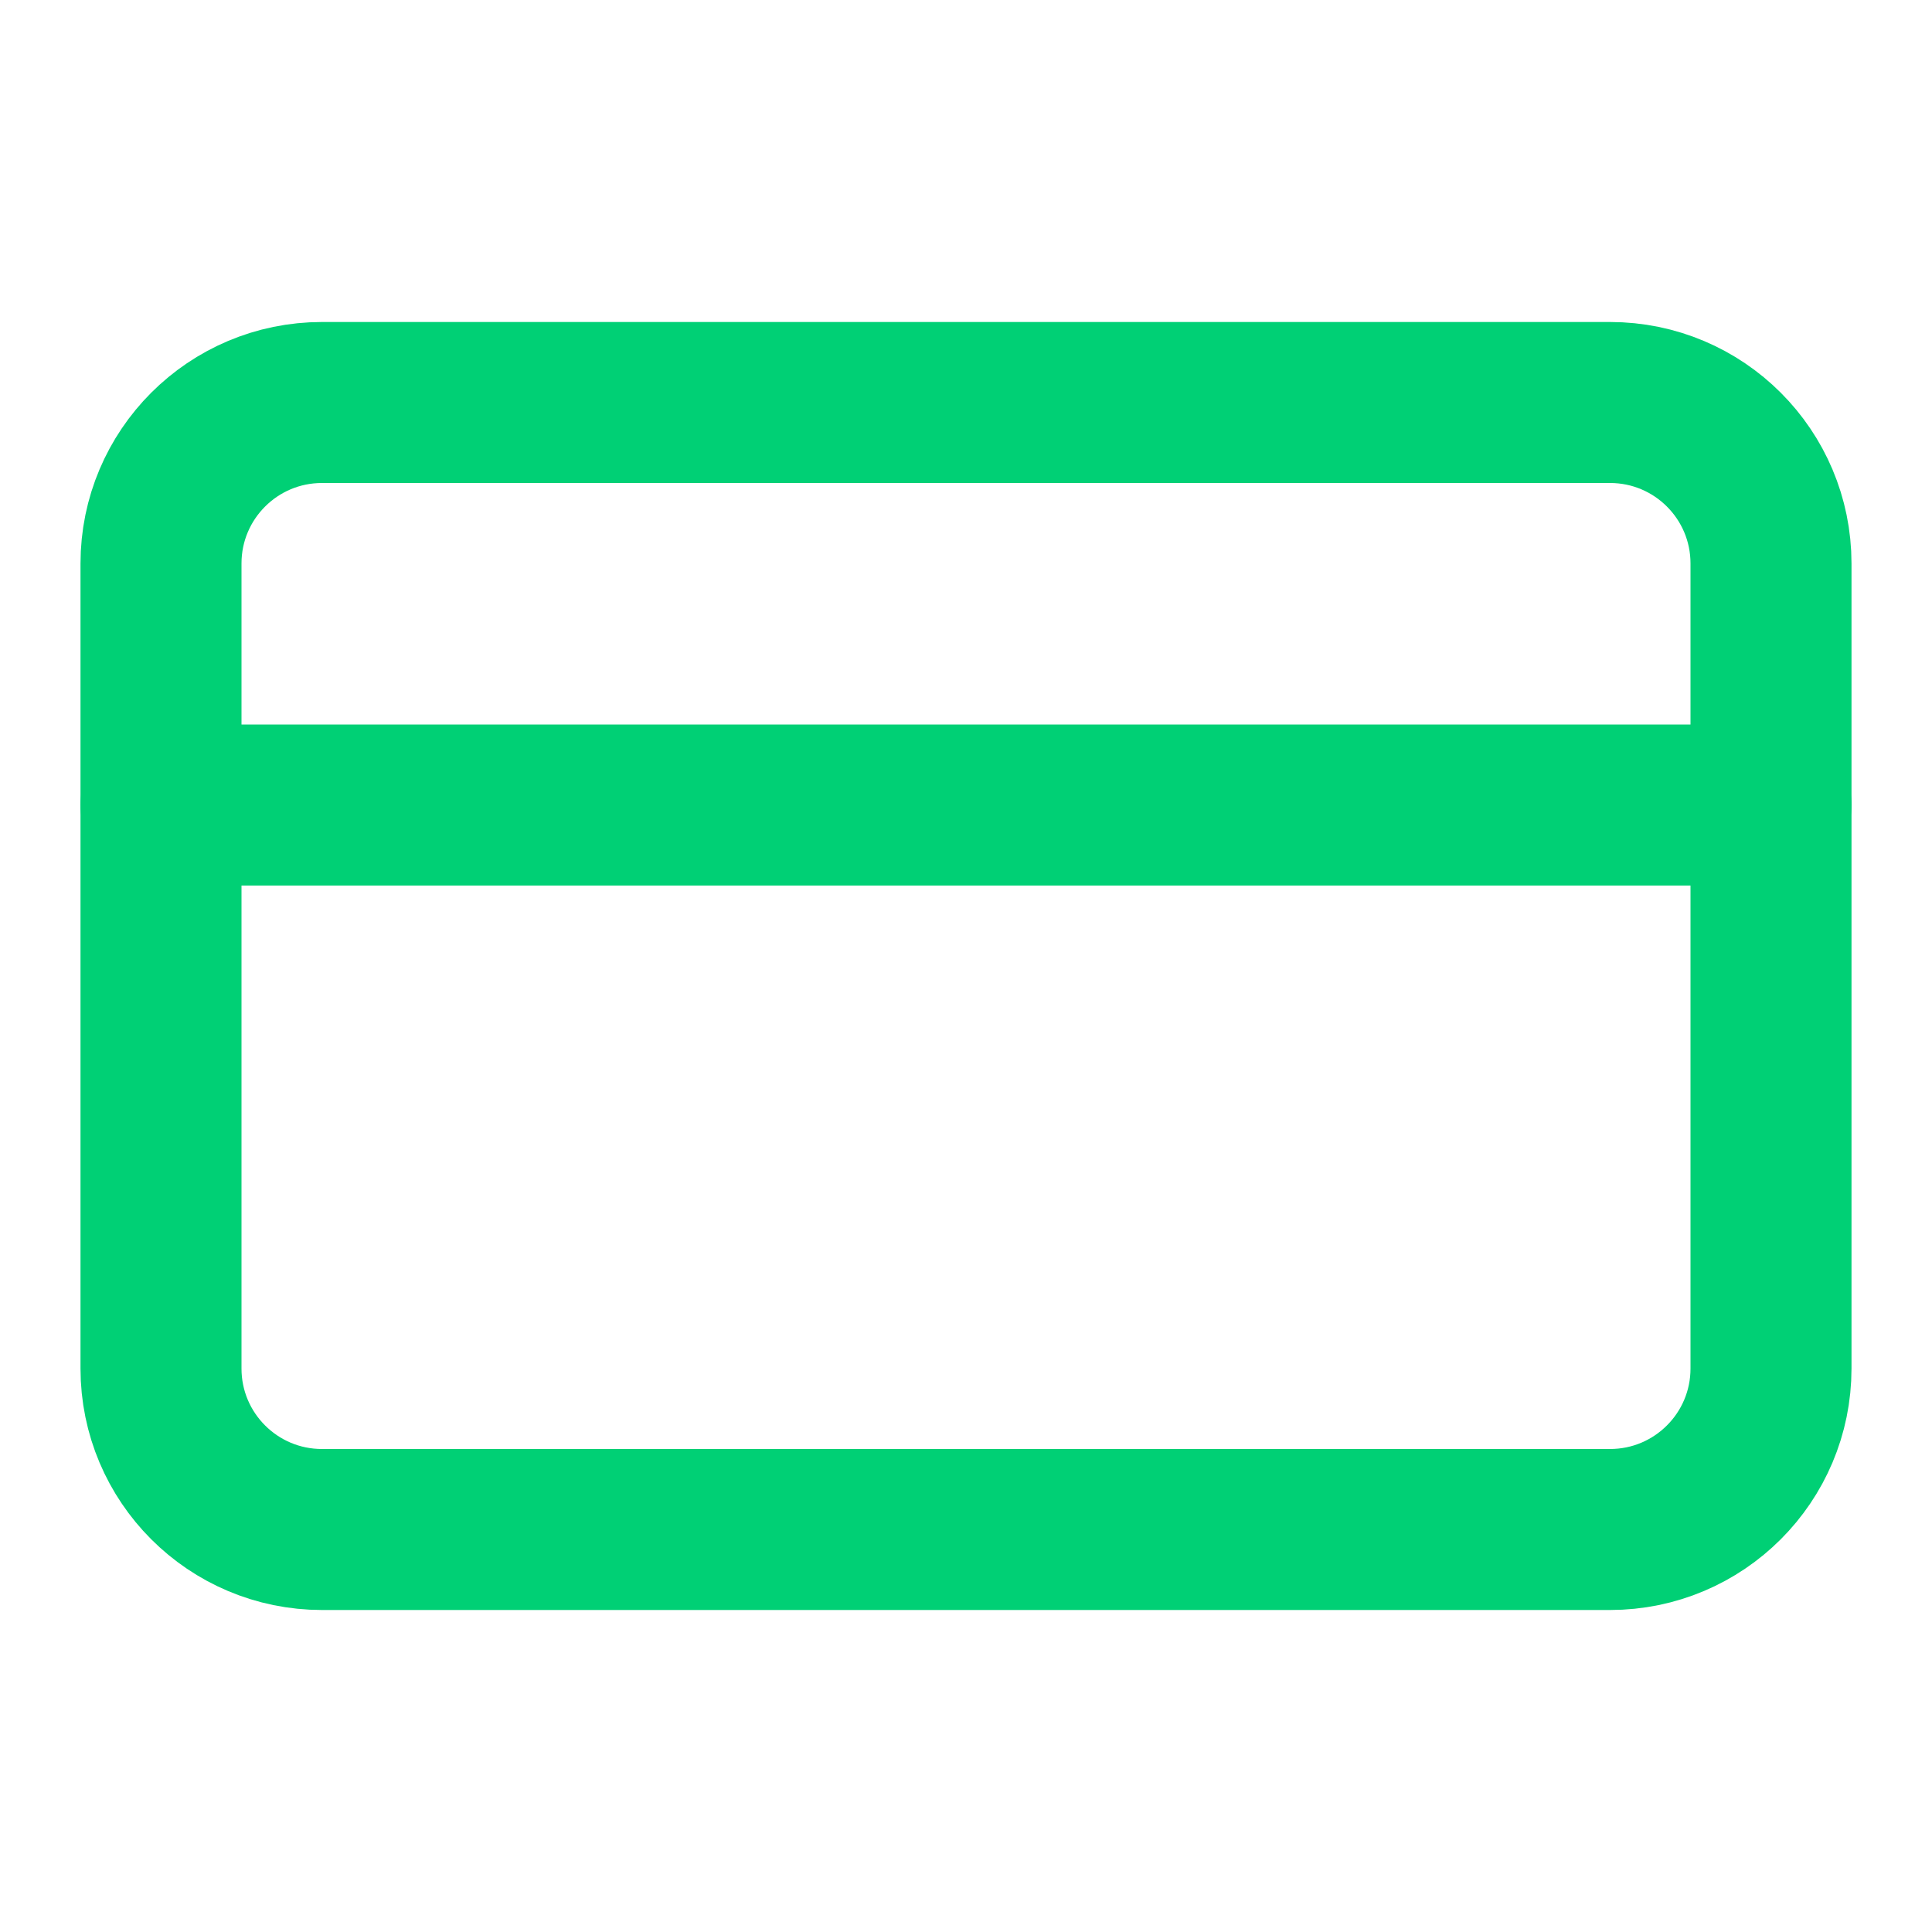
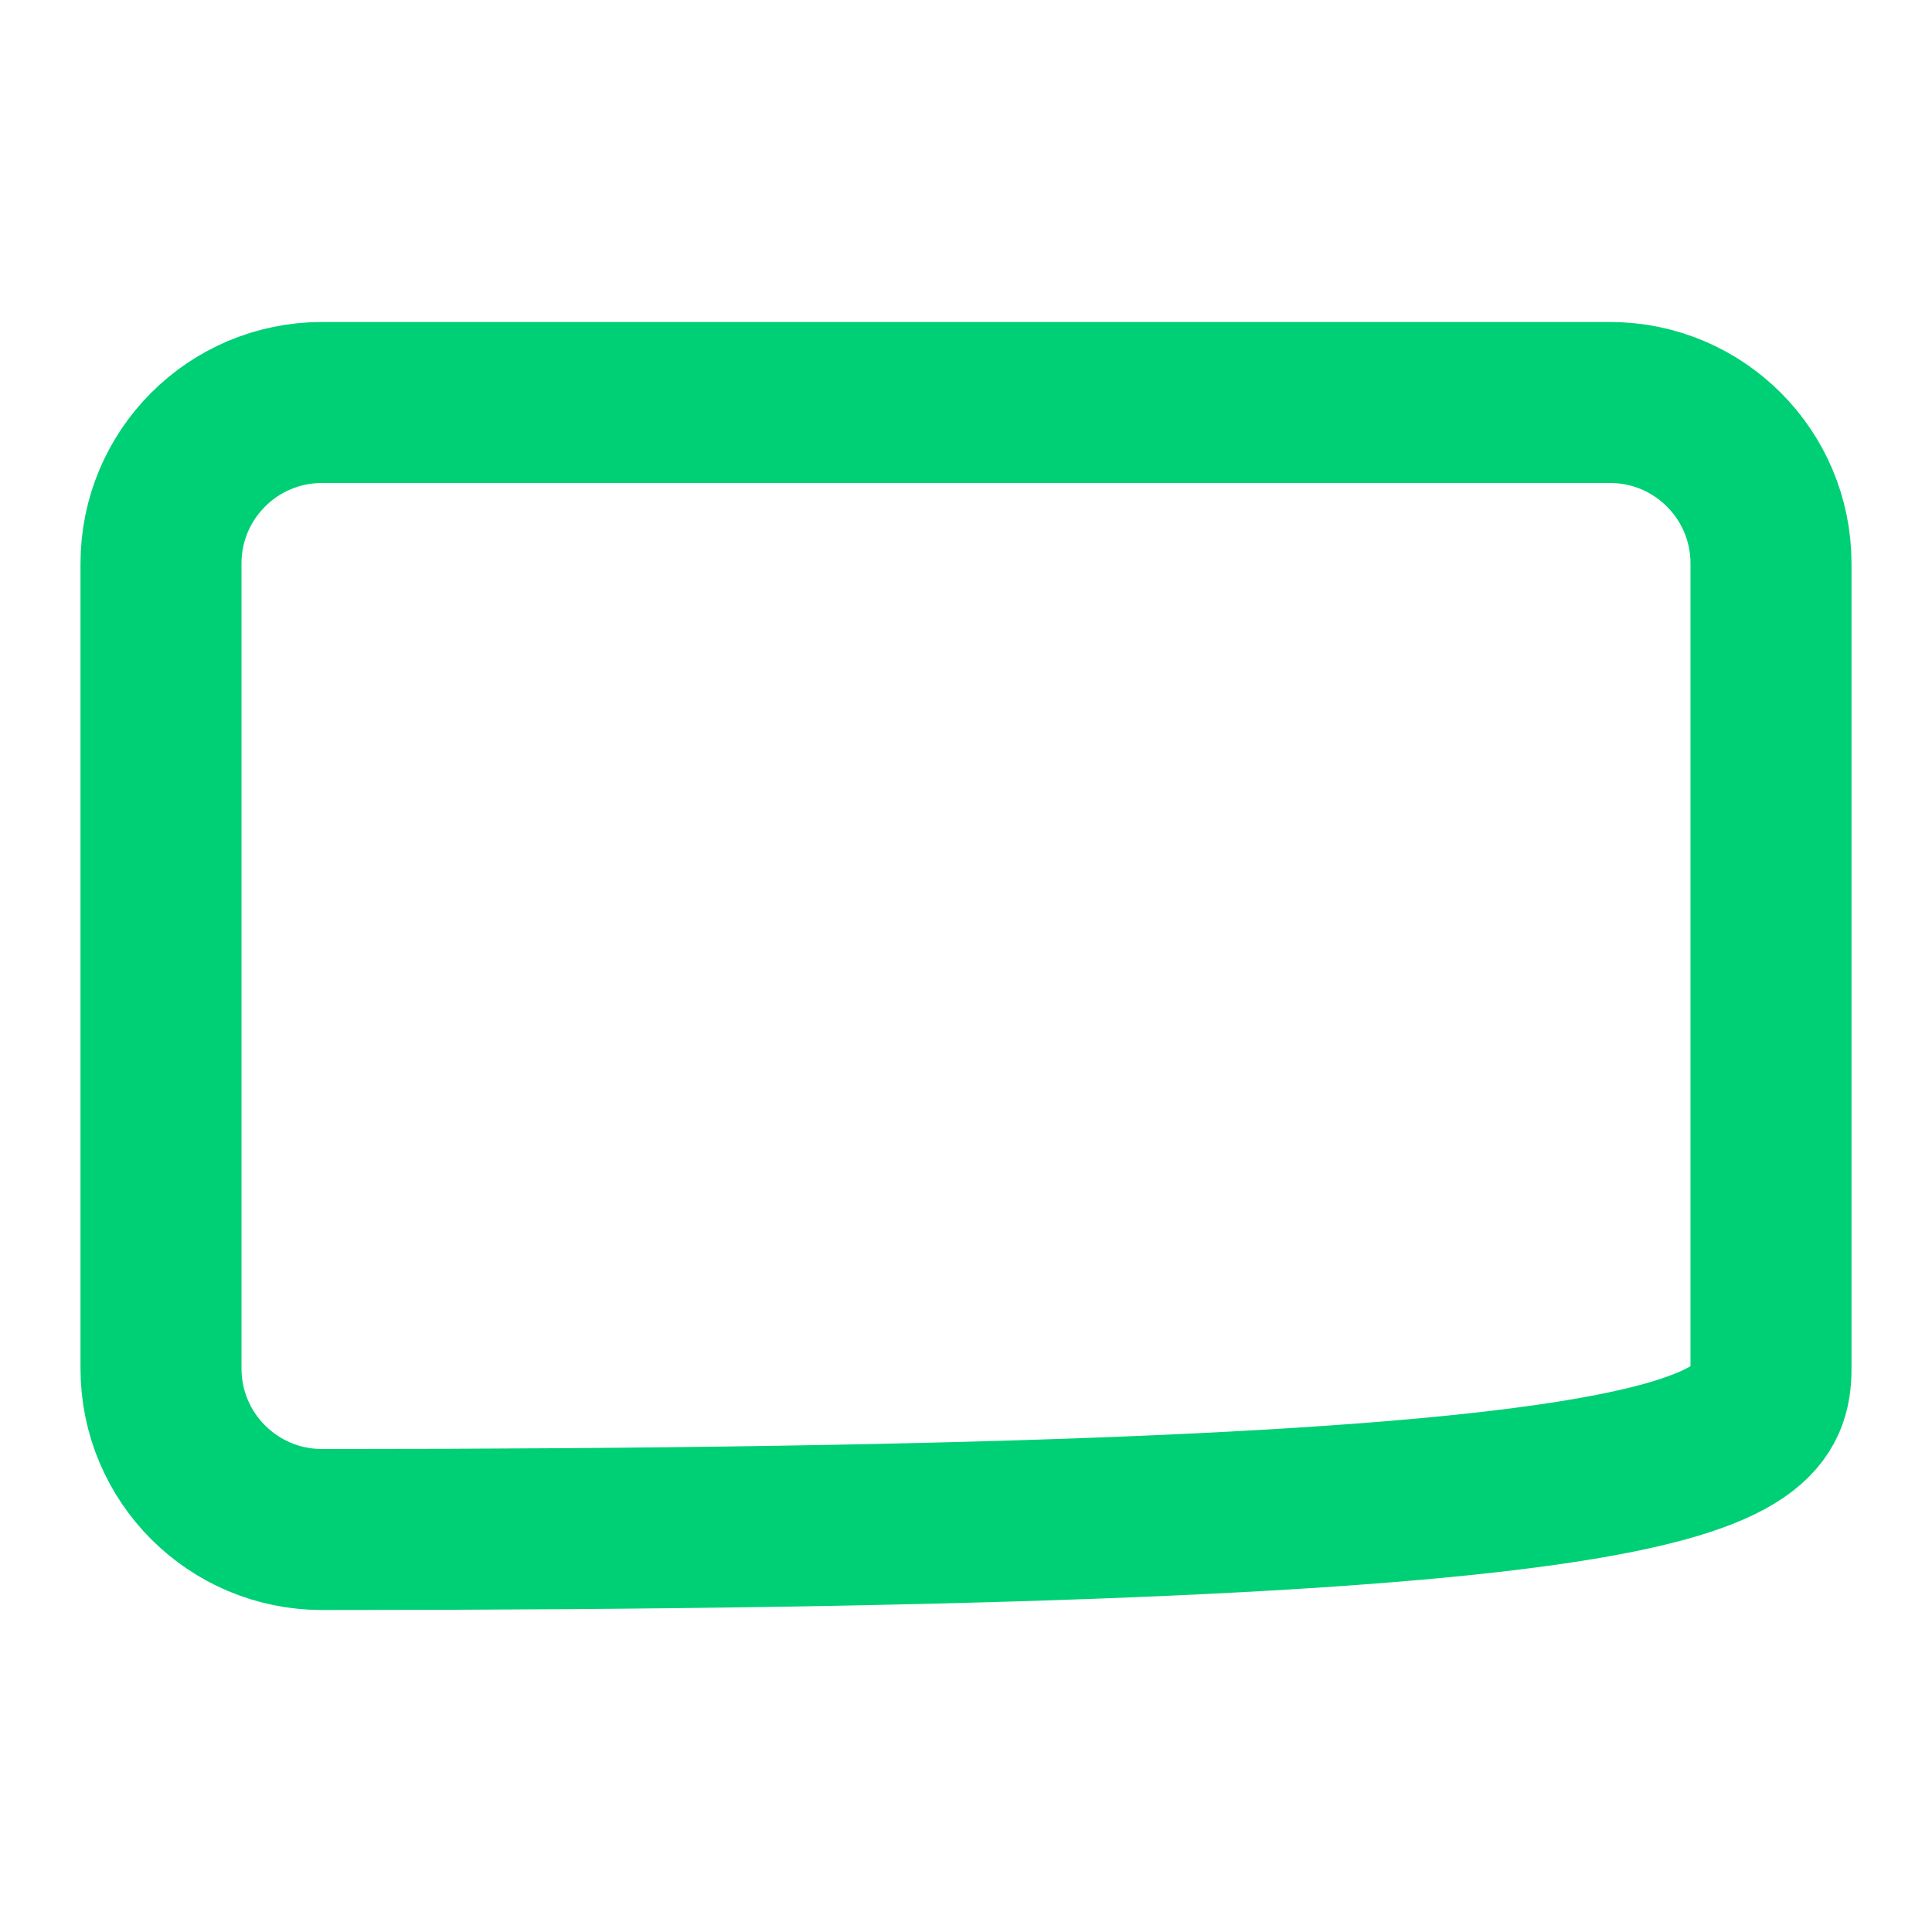
<svg xmlns="http://www.w3.org/2000/svg" width="24" height="24" viewBox="0 0 24 24" fill="none">
-   <path d="M20 5H4C2.895 5 2 5.895 2 7V17C2 18.105 2.895 19 4 19H20C21.105 19 22 18.105 22 17V7C22 5.895 21.105 5 20 5Z" stroke="#00D075" stroke-width="2" stroke-linecap="round" stroke-linejoin="round" />
-   <path d="M2 10H22" stroke="#00D075" stroke-width="2" stroke-linecap="round" stroke-linejoin="round" />
+   <path d="M20 5H4C2.895 5 2 5.895 2 7V17C2 18.105 2.895 19 4 19C21.105 19 22 18.105 22 17V7C22 5.895 21.105 5 20 5Z" stroke="#00D075" stroke-width="2" stroke-linecap="round" stroke-linejoin="round" />
</svg>